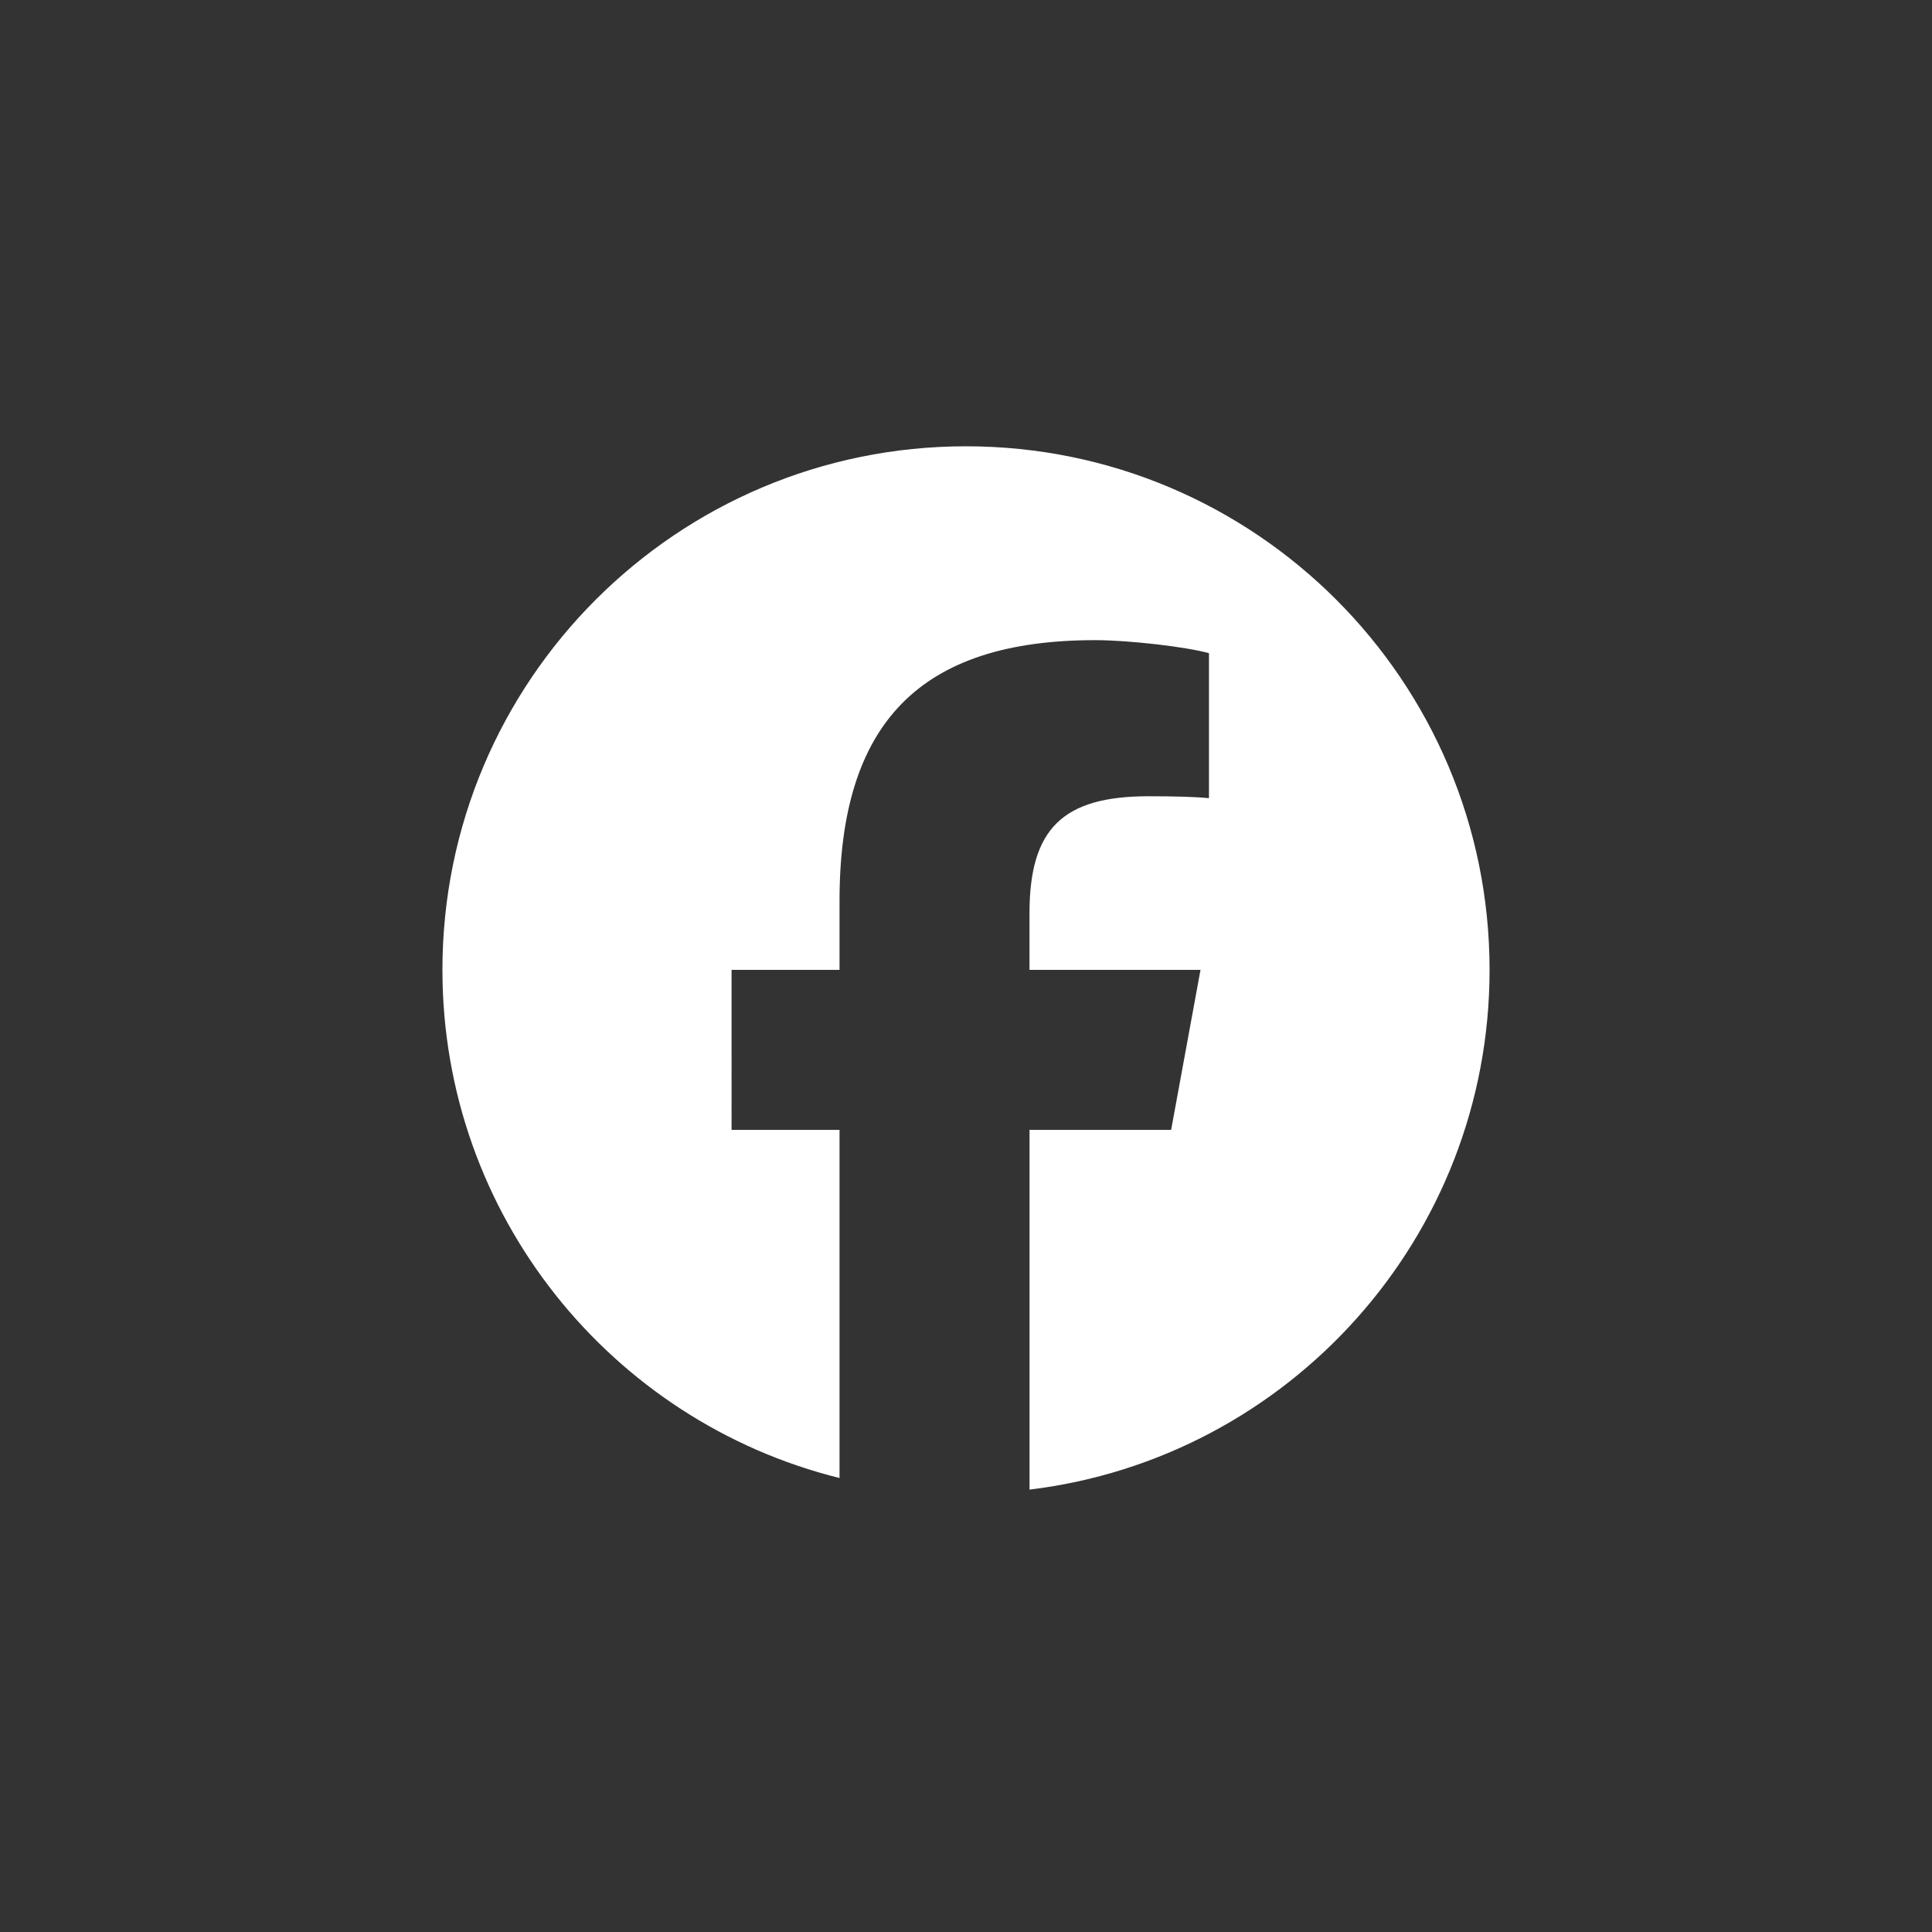
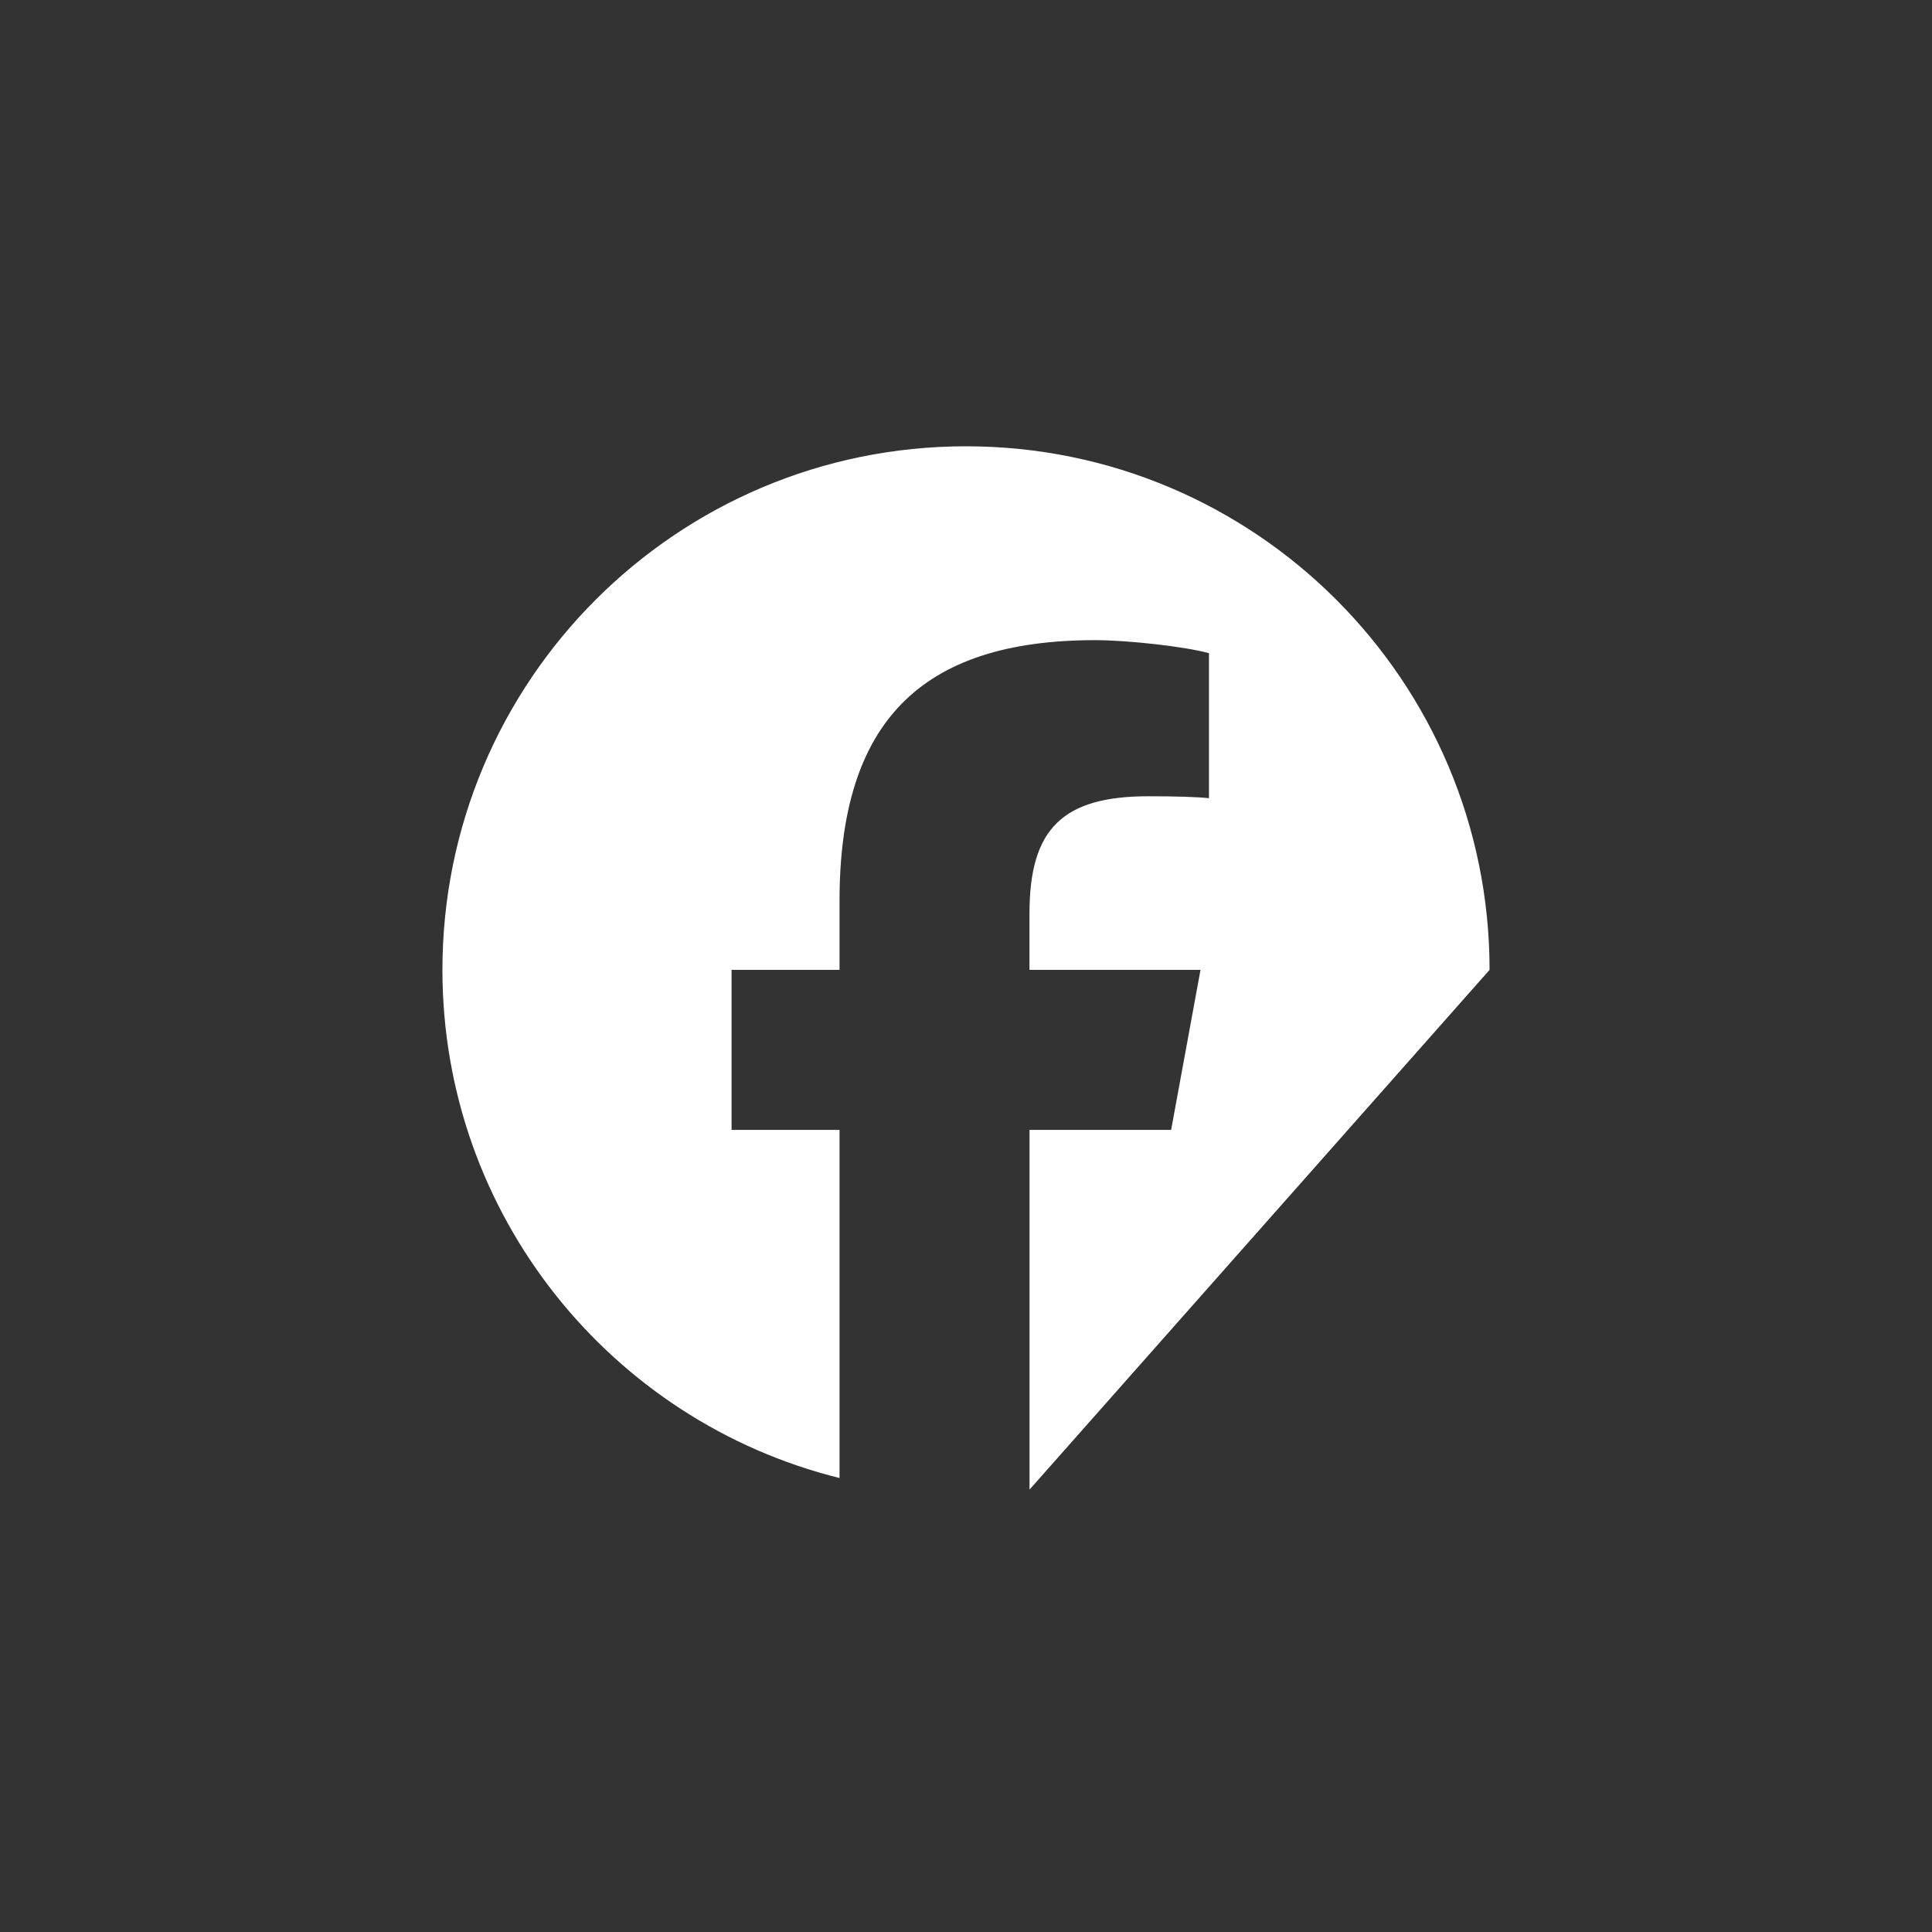
<svg xmlns="http://www.w3.org/2000/svg" version="1.1" id="Layer_1" x="0px" y="0px" viewBox="0 0 500 500" style="enable-background:new 0 0 500 500;" xml:space="preserve">
  <rect x="0" y="0" width="500" height="500" fill="#333333" stroke="none" />
  <style type="text/css">
	.st0{fill:#FFFFFF;}
</style>
-   <path id="Initiator" class="st0" d="M385.5,251c0-74.83-60.66-135.5-135.5-135.5S114.5,176.16,114.5,251  c0,63.54,43.75,116.86,102.77,131.51v-90.1h-27.94V251h27.94v-17.84c0-46.12,20.87-67.49,66.15-67.49c8.59,0,23.4,1.69,29.46,3.37  v37.53c-3.2-0.34-8.75-0.5-15.65-0.5c-22.22,0-30.8,8.42-30.8,30.3V251h44.26l-7.6,41.41h-36.65v93.1  C333.5,377.4,385.5,320.27,385.5,251z" />
+   <path id="Initiator" class="st0" d="M385.5,251c0-74.83-60.66-135.5-135.5-135.5S114.5,176.16,114.5,251  c0,63.54,43.75,116.86,102.77,131.51v-90.1h-27.94V251h27.94v-17.84c0-46.12,20.87-67.49,66.15-67.49c8.59,0,23.4,1.69,29.46,3.37  v37.53c-3.2-0.34-8.75-0.5-15.65-0.5c-22.22,0-30.8,8.42-30.8,30.3V251h44.26l-7.6,41.41h-36.65v93.1  z" />
</svg>